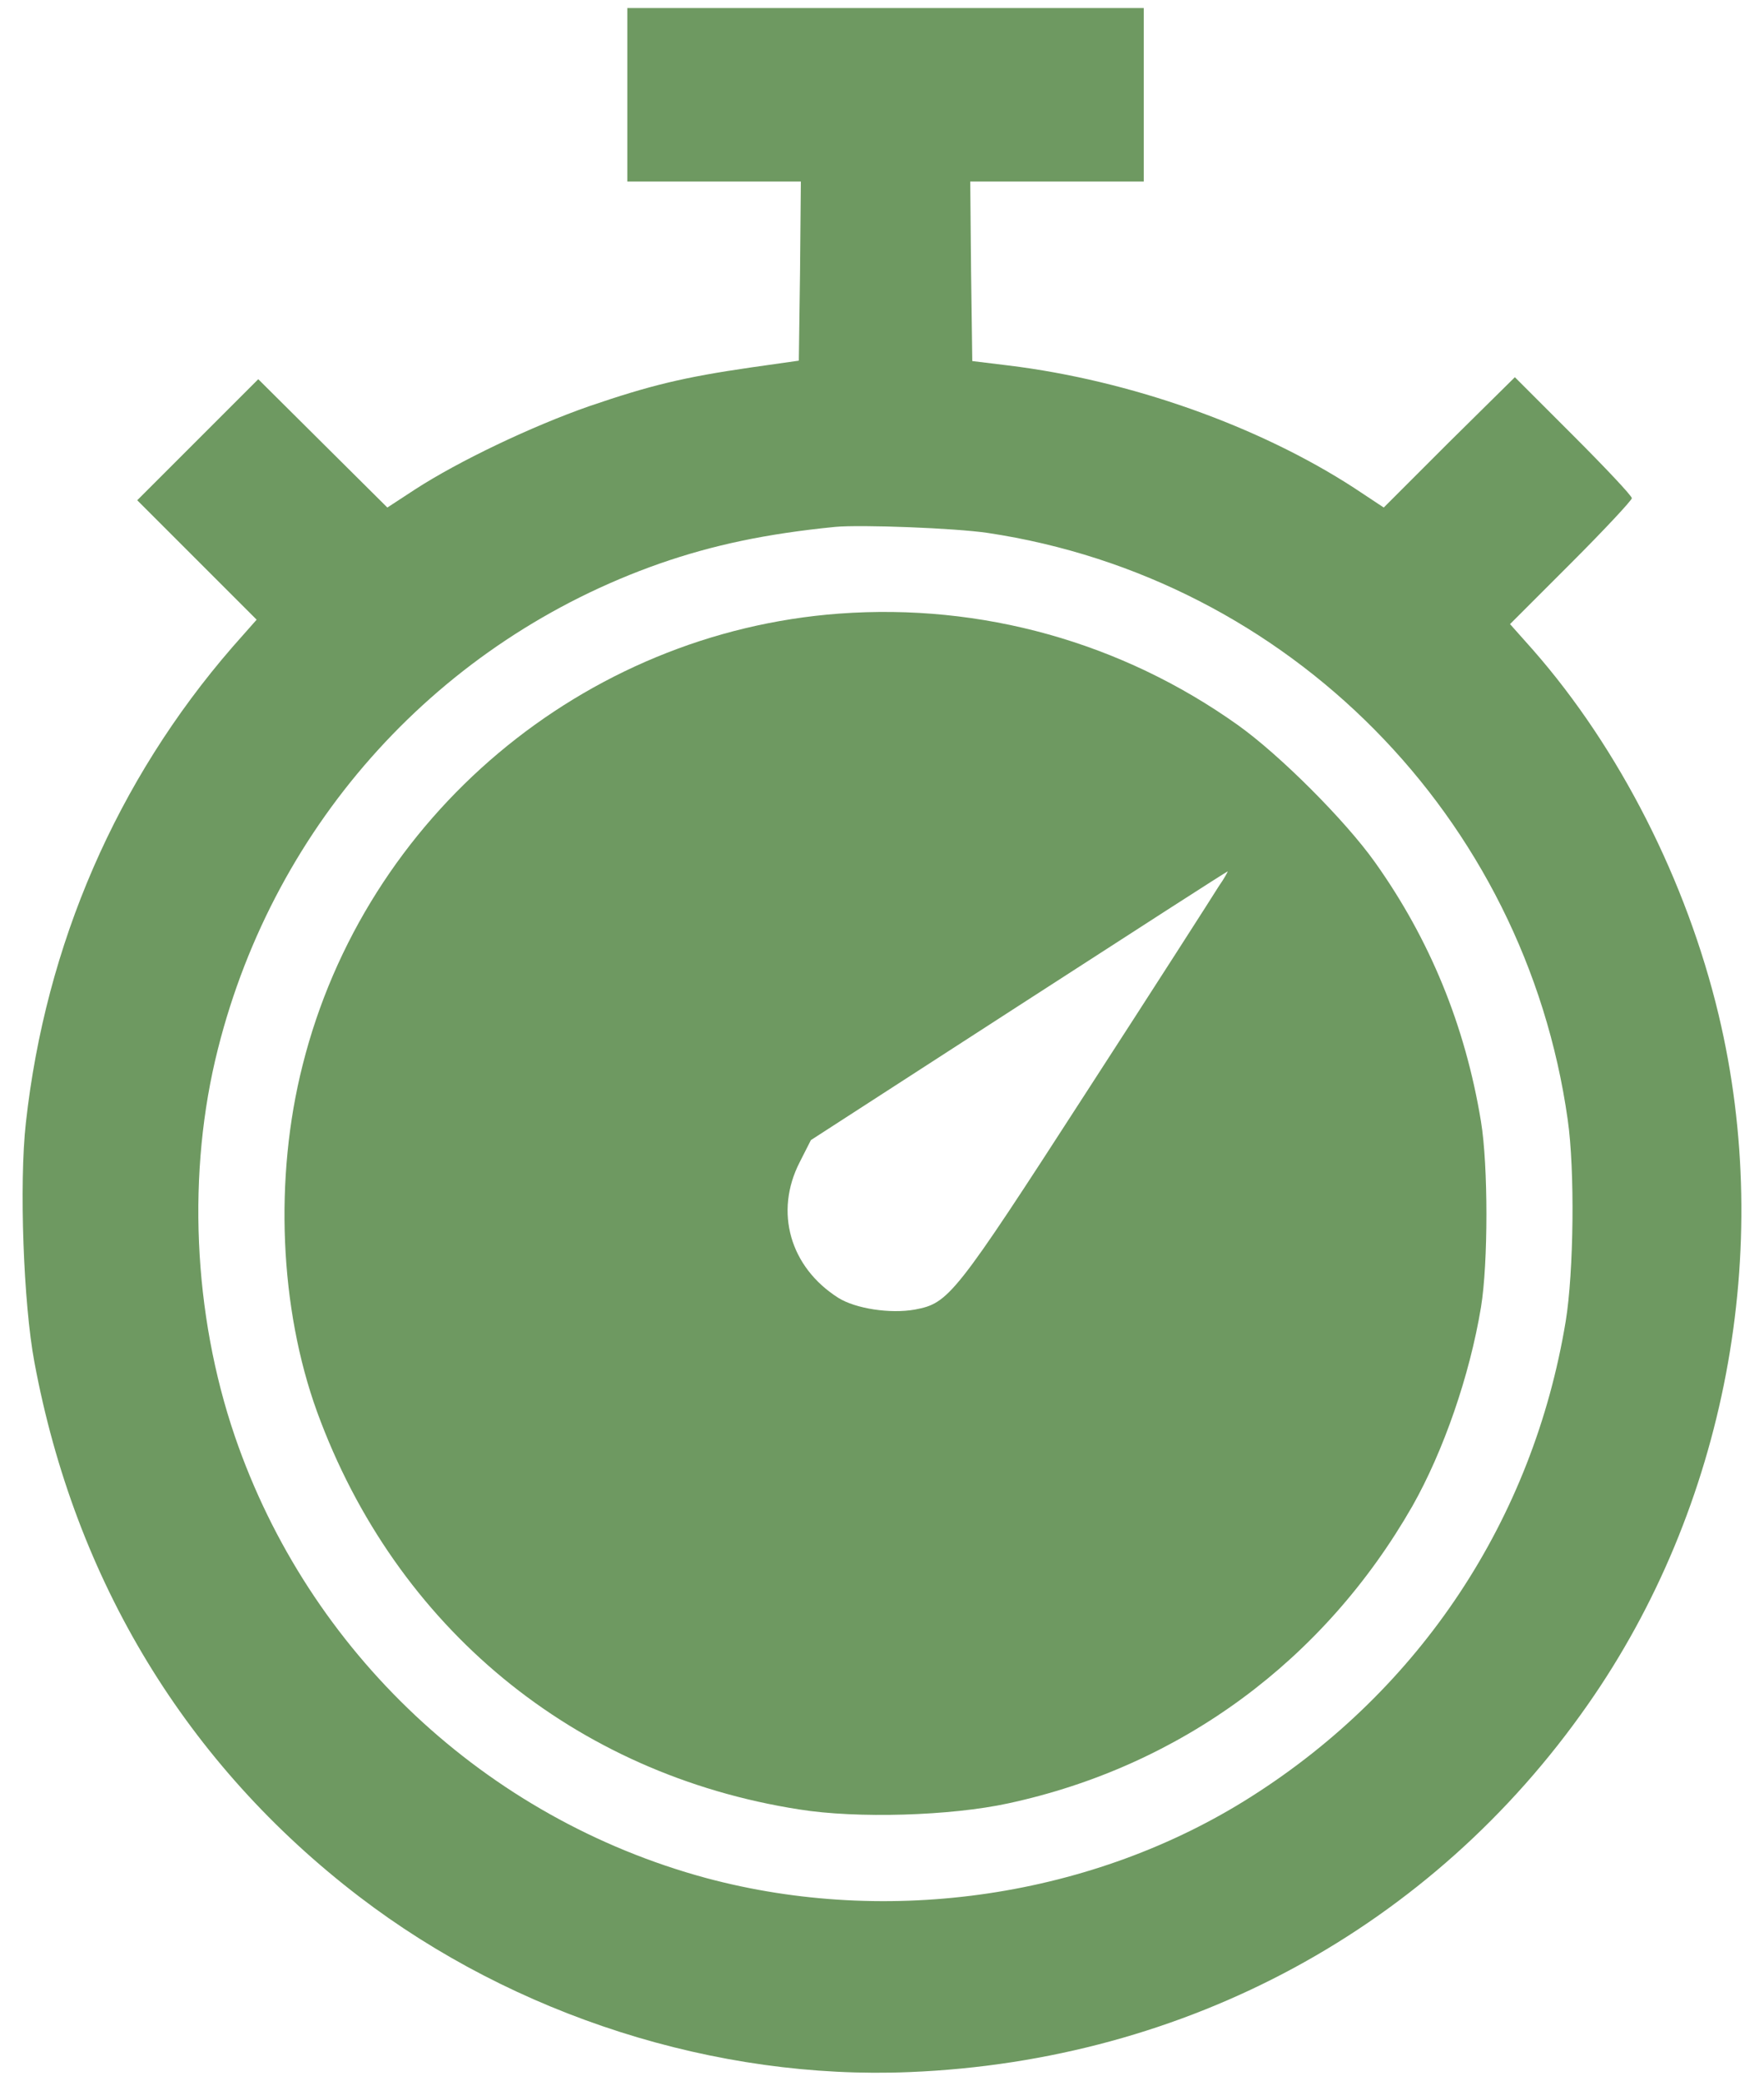
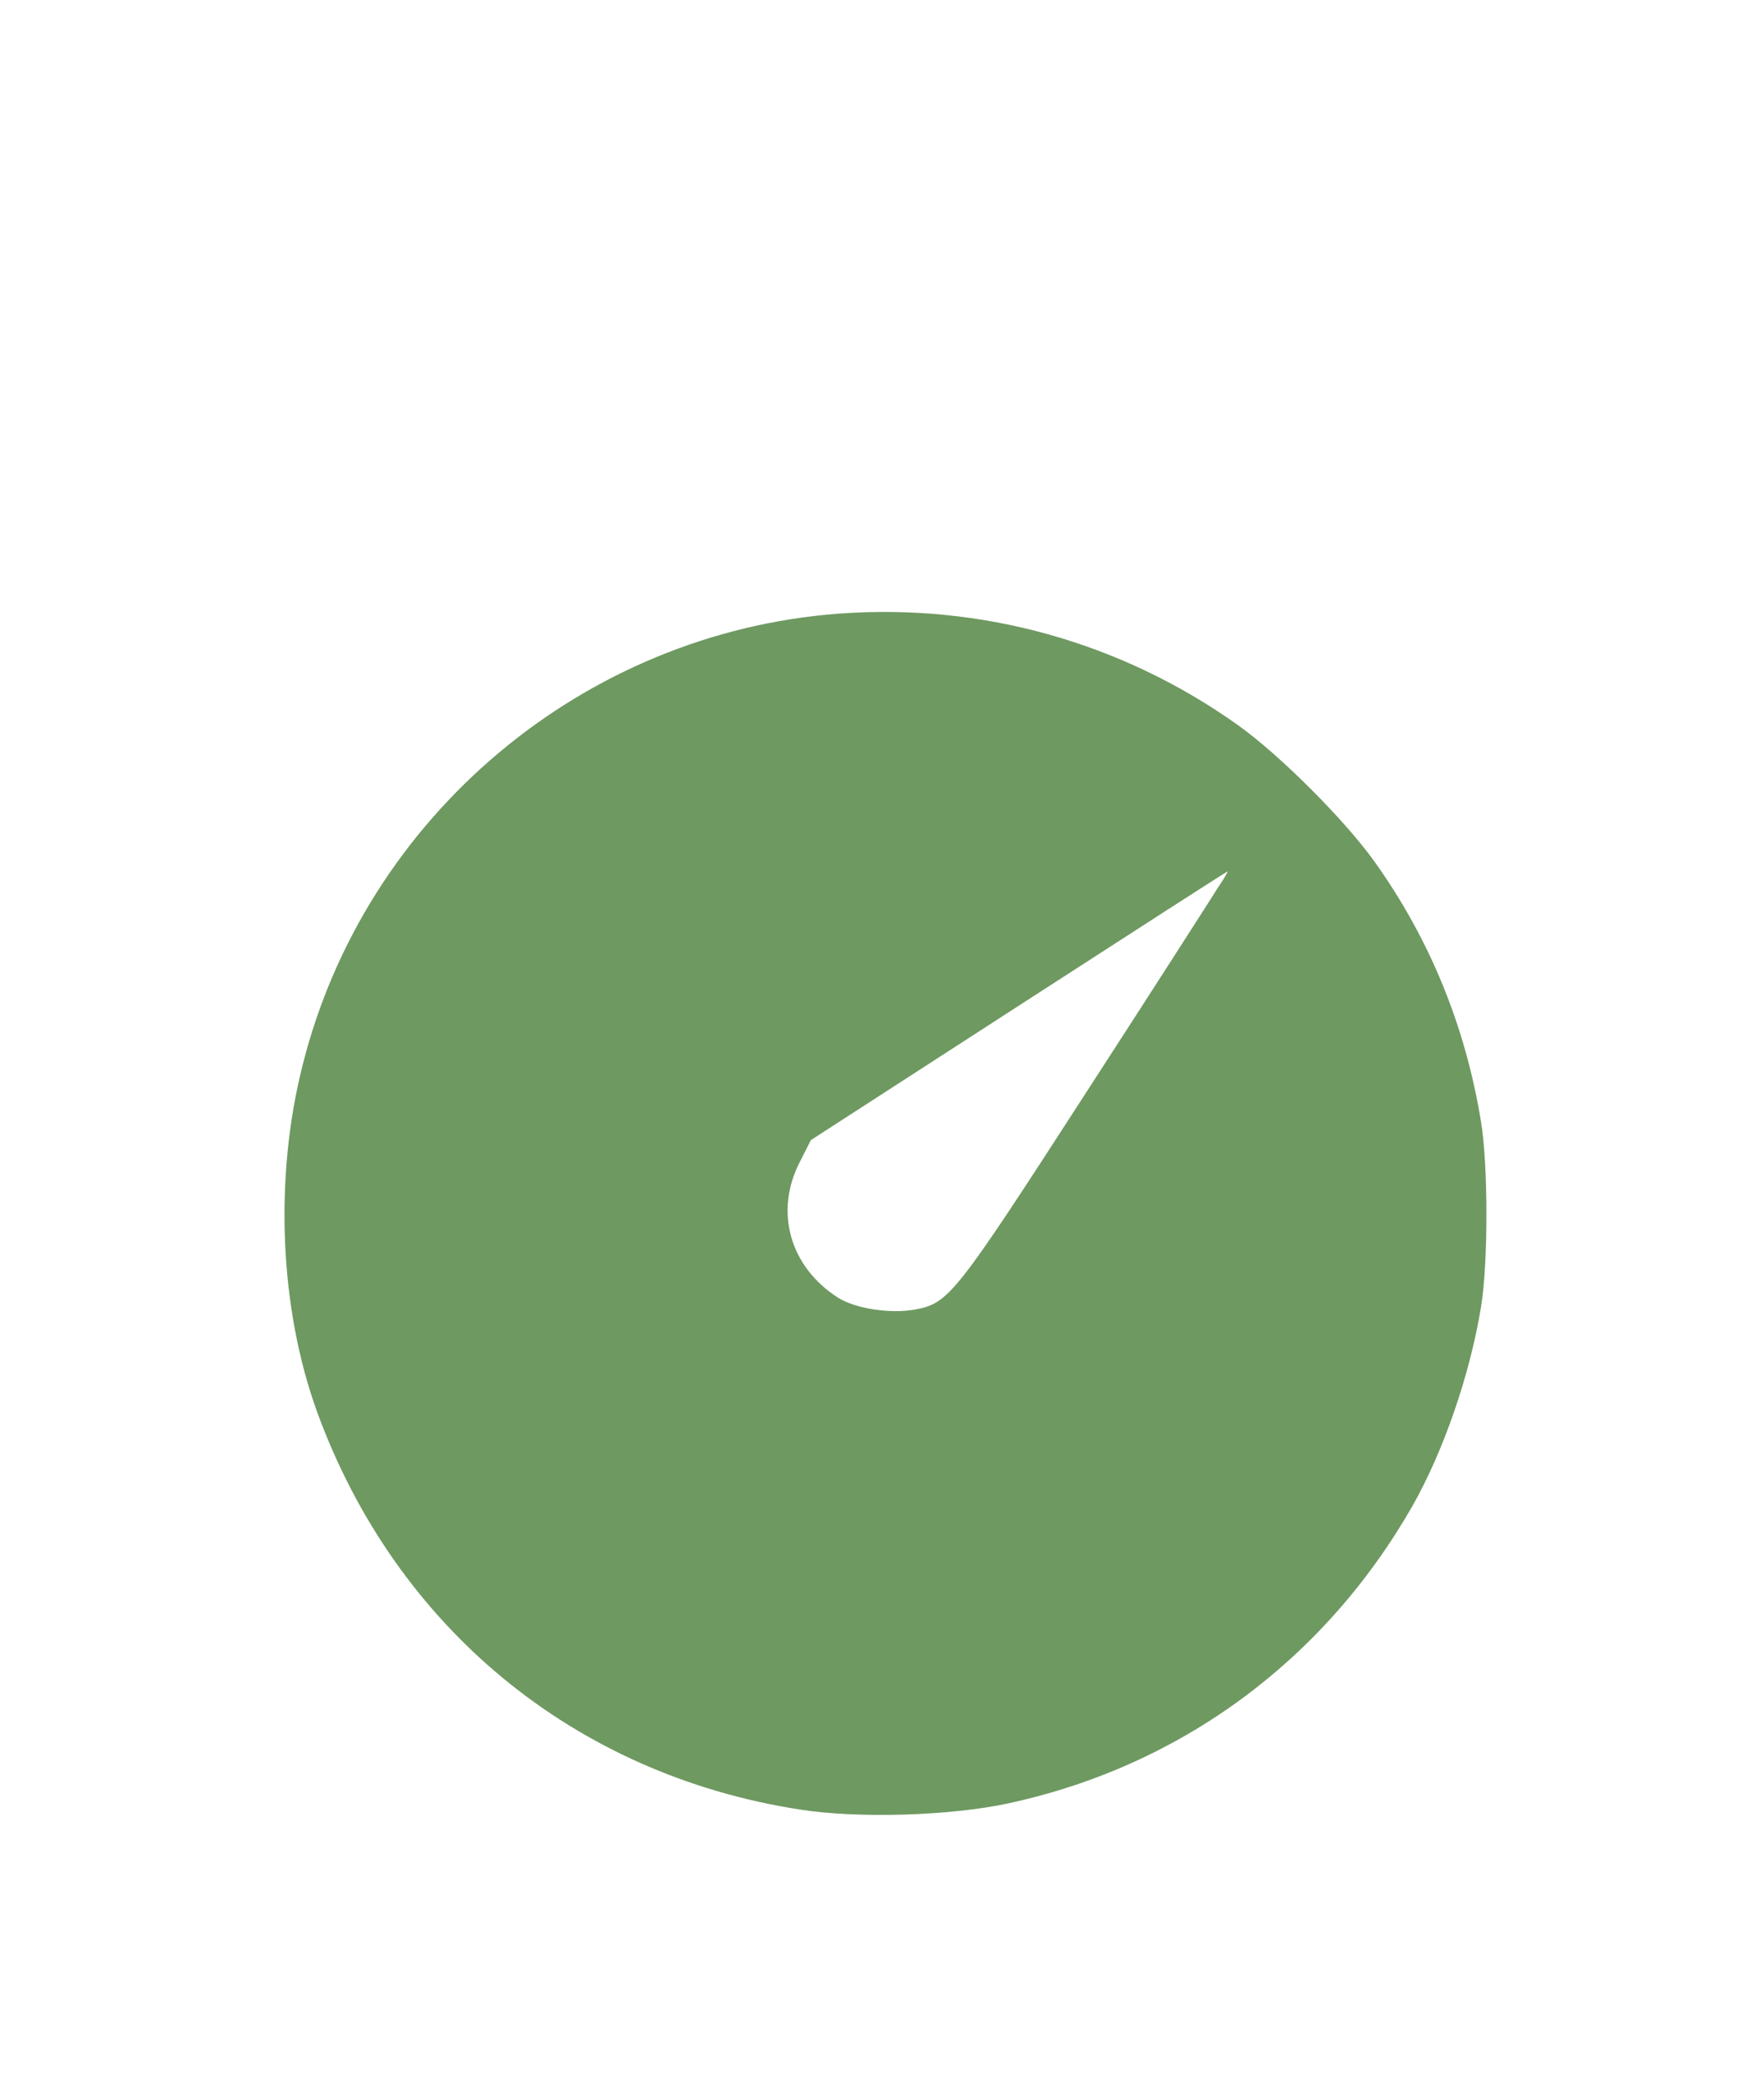
<svg xmlns="http://www.w3.org/2000/svg" width="39" height="46" viewBox="0 0 39 46" fill="none">
-   <path d="M13.87 2.096V4.013H15.788H17.706L17.688 5.993L17.661 7.973L16.591 8.125C15.119 8.339 14.379 8.517 13.023 8.981C11.748 9.427 10.142 10.194 9.179 10.818L8.564 11.22L7.137 9.802L5.71 8.383L4.372 9.721L3.034 11.059L4.354 12.379L5.674 13.699L5.13 14.315C2.588 17.249 1.009 20.87 0.572 24.821C0.421 26.168 0.519 28.826 0.76 30.11C1.66 34.953 4.131 39.011 7.939 41.927C11.373 44.558 15.833 45.986 20.114 45.807C26.232 45.557 31.664 42.614 35.106 37.682C38.157 33.321 39.236 27.622 37.996 22.431C37.291 19.479 35.802 16.544 33.893 14.368L33.385 13.797L34.732 12.45C35.472 11.71 36.078 11.059 36.078 11.014C36.078 10.961 35.499 10.346 34.785 9.632L33.492 8.339L32.038 9.775L30.593 11.22L29.933 10.783C27.828 9.418 24.992 8.41 22.299 8.08L21.496 7.982L21.469 5.993L21.451 4.013H23.369H25.287V2.096V0.178H19.578H13.87V2.096ZM21.835 11.781C28.497 12.78 33.715 18.06 34.66 24.75C34.821 25.864 34.794 28.121 34.616 29.209C33.893 33.588 31.405 37.343 27.668 39.715C24.181 41.936 19.659 42.605 15.61 41.517C10.74 40.197 6.825 36.523 5.192 31.751C4.265 29.04 4.131 25.9 4.818 23.189C6.084 18.167 9.732 14.163 14.584 12.459C15.761 12.049 16.939 11.799 18.464 11.648C19.026 11.594 21.122 11.675 21.835 11.781Z" fill="#6E9961" />
  <path d="M18.553 13.565C12.898 13.984 8.073 18.043 6.691 23.545C6.057 26.043 6.182 28.932 7.012 31.216C8.751 35.978 12.693 39.225 17.67 40.001C18.945 40.206 21.015 40.144 22.29 39.867C26.098 39.047 29.273 36.71 31.227 33.294C31.913 32.081 32.493 30.413 32.743 28.897C32.903 27.925 32.903 25.766 32.743 24.794C32.395 22.671 31.61 20.763 30.397 19.059C29.737 18.132 28.292 16.687 27.365 16.027C24.796 14.198 21.701 13.333 18.553 13.565ZM26.945 19.594C26.83 19.782 25.51 21.842 24.002 24.17C21.104 28.656 20.979 28.808 20.23 28.95C19.686 29.048 18.919 28.932 18.535 28.692C17.465 28.014 17.117 26.792 17.679 25.695L17.928 25.204L22.522 22.234C25.046 20.602 27.124 19.264 27.142 19.264C27.151 19.264 27.07 19.416 26.945 19.594Z" fill="#6E9961" />
</svg>